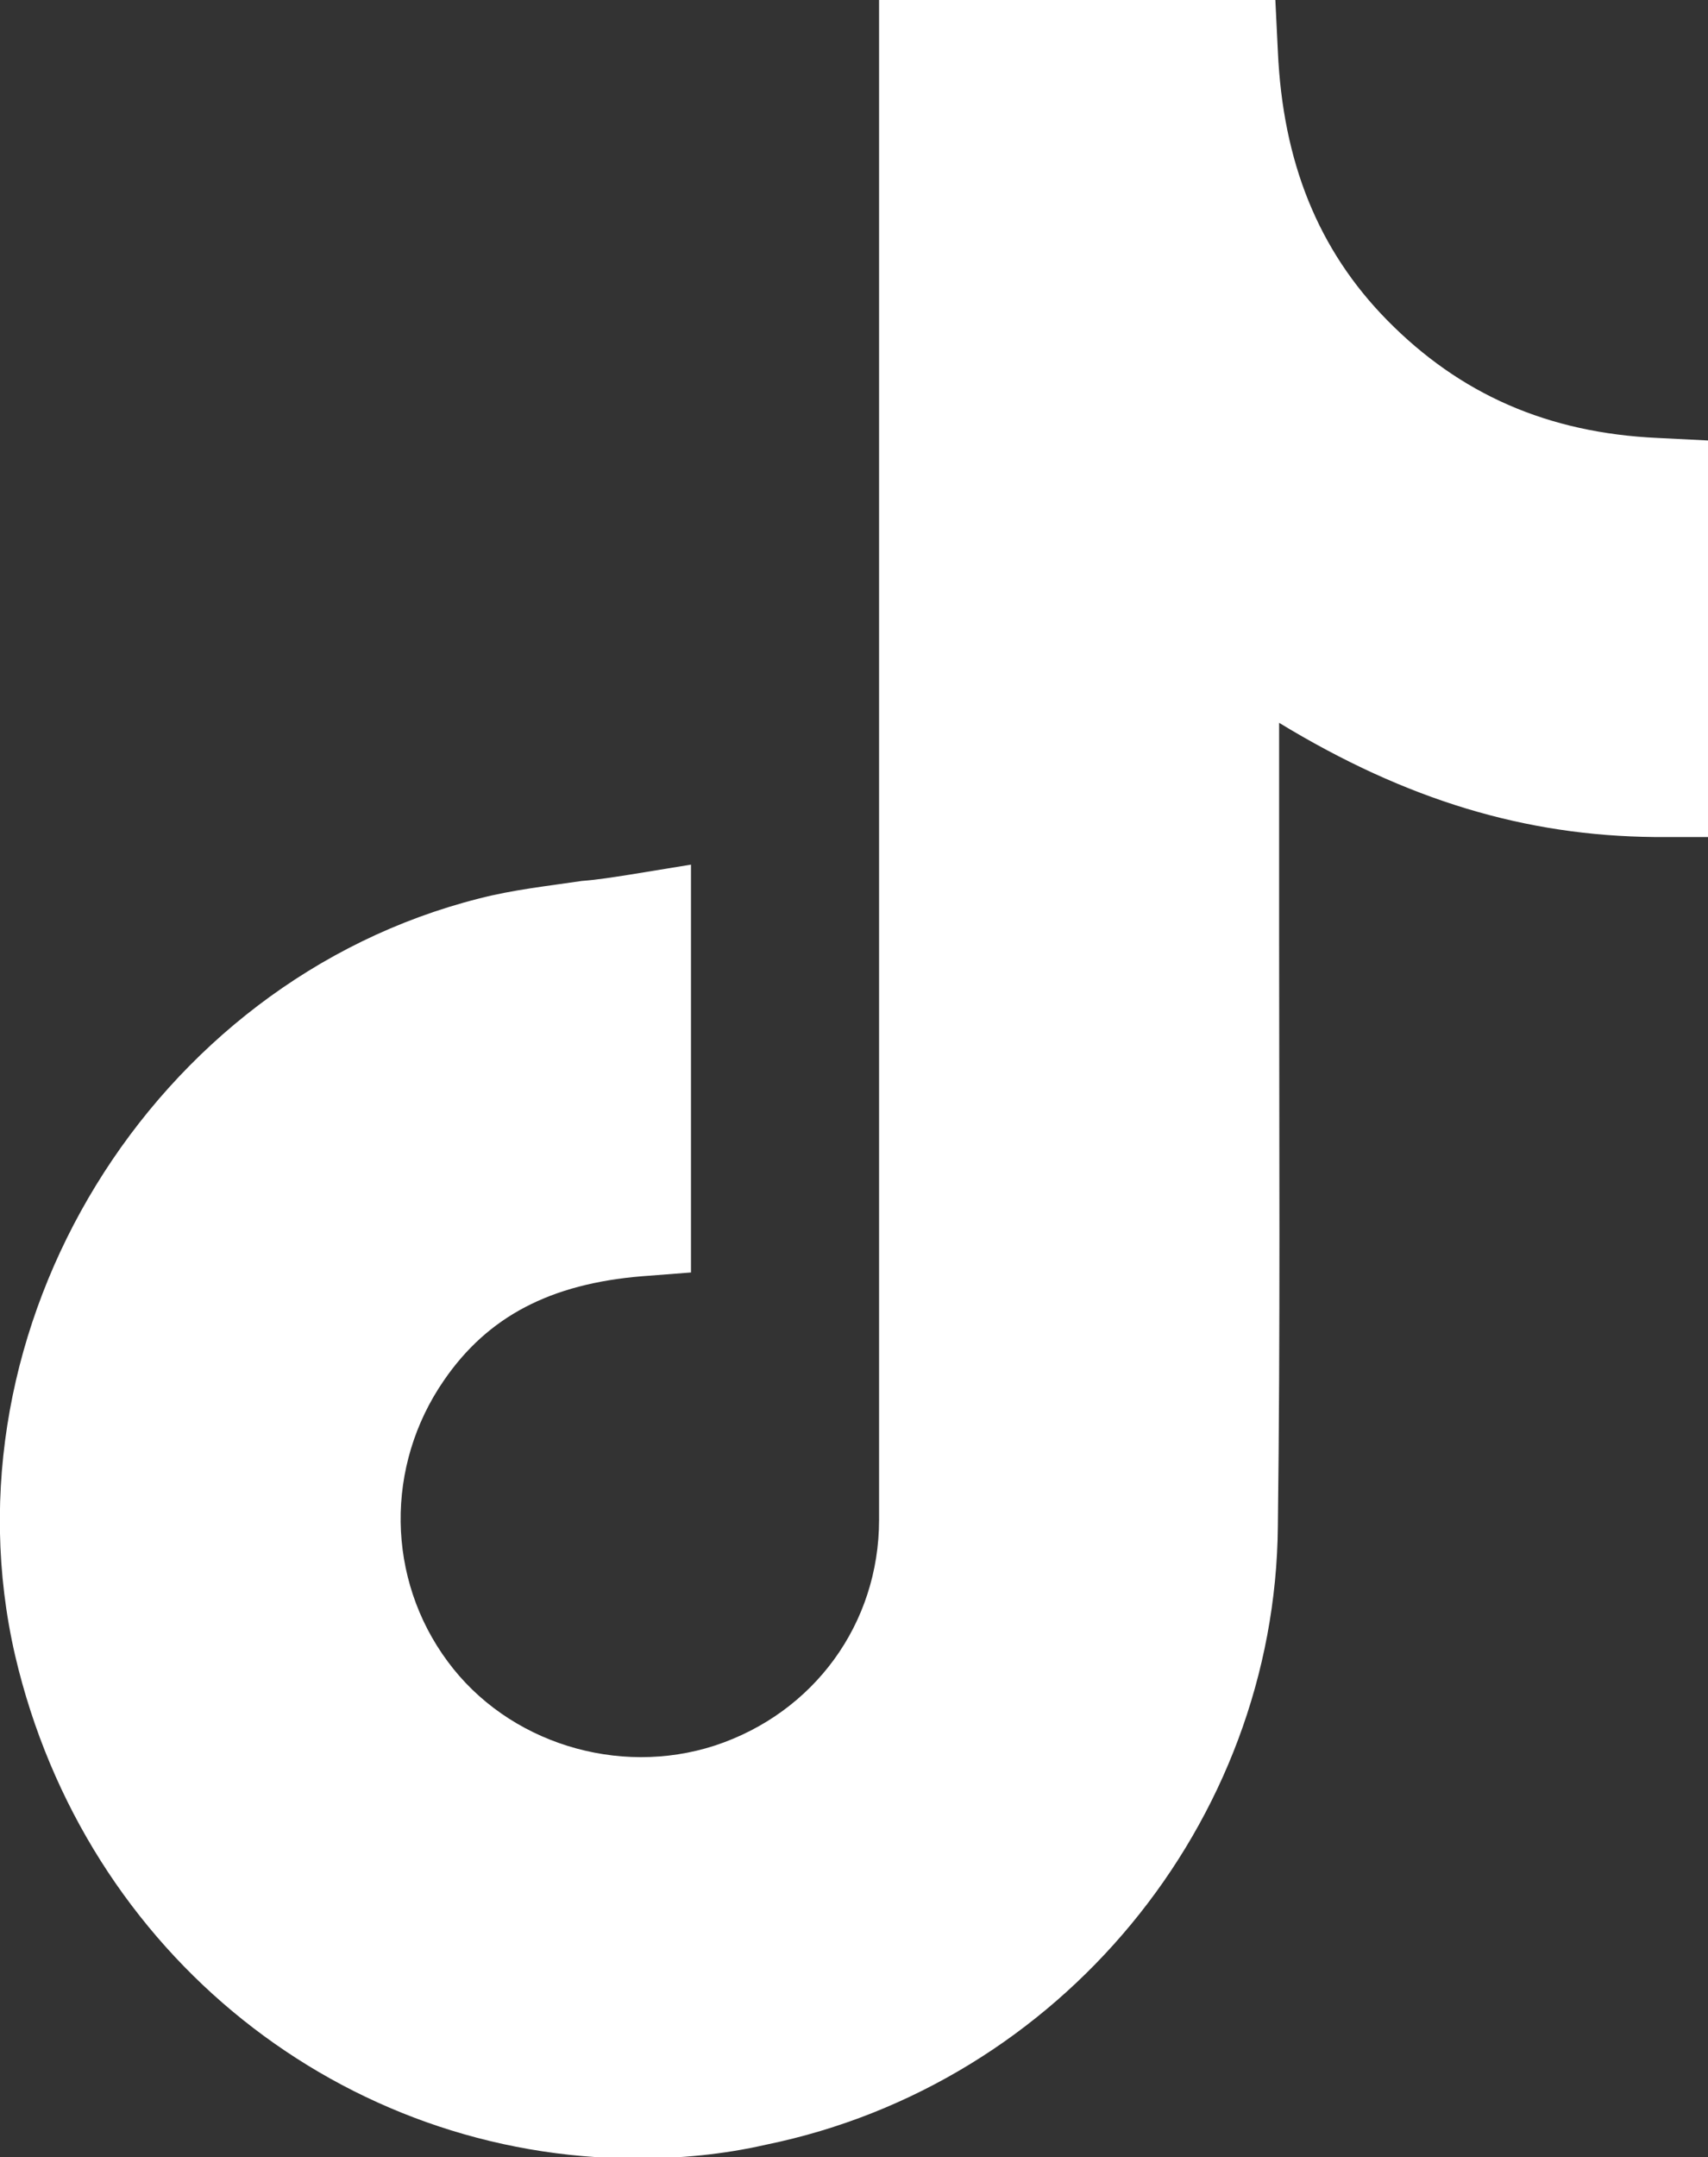
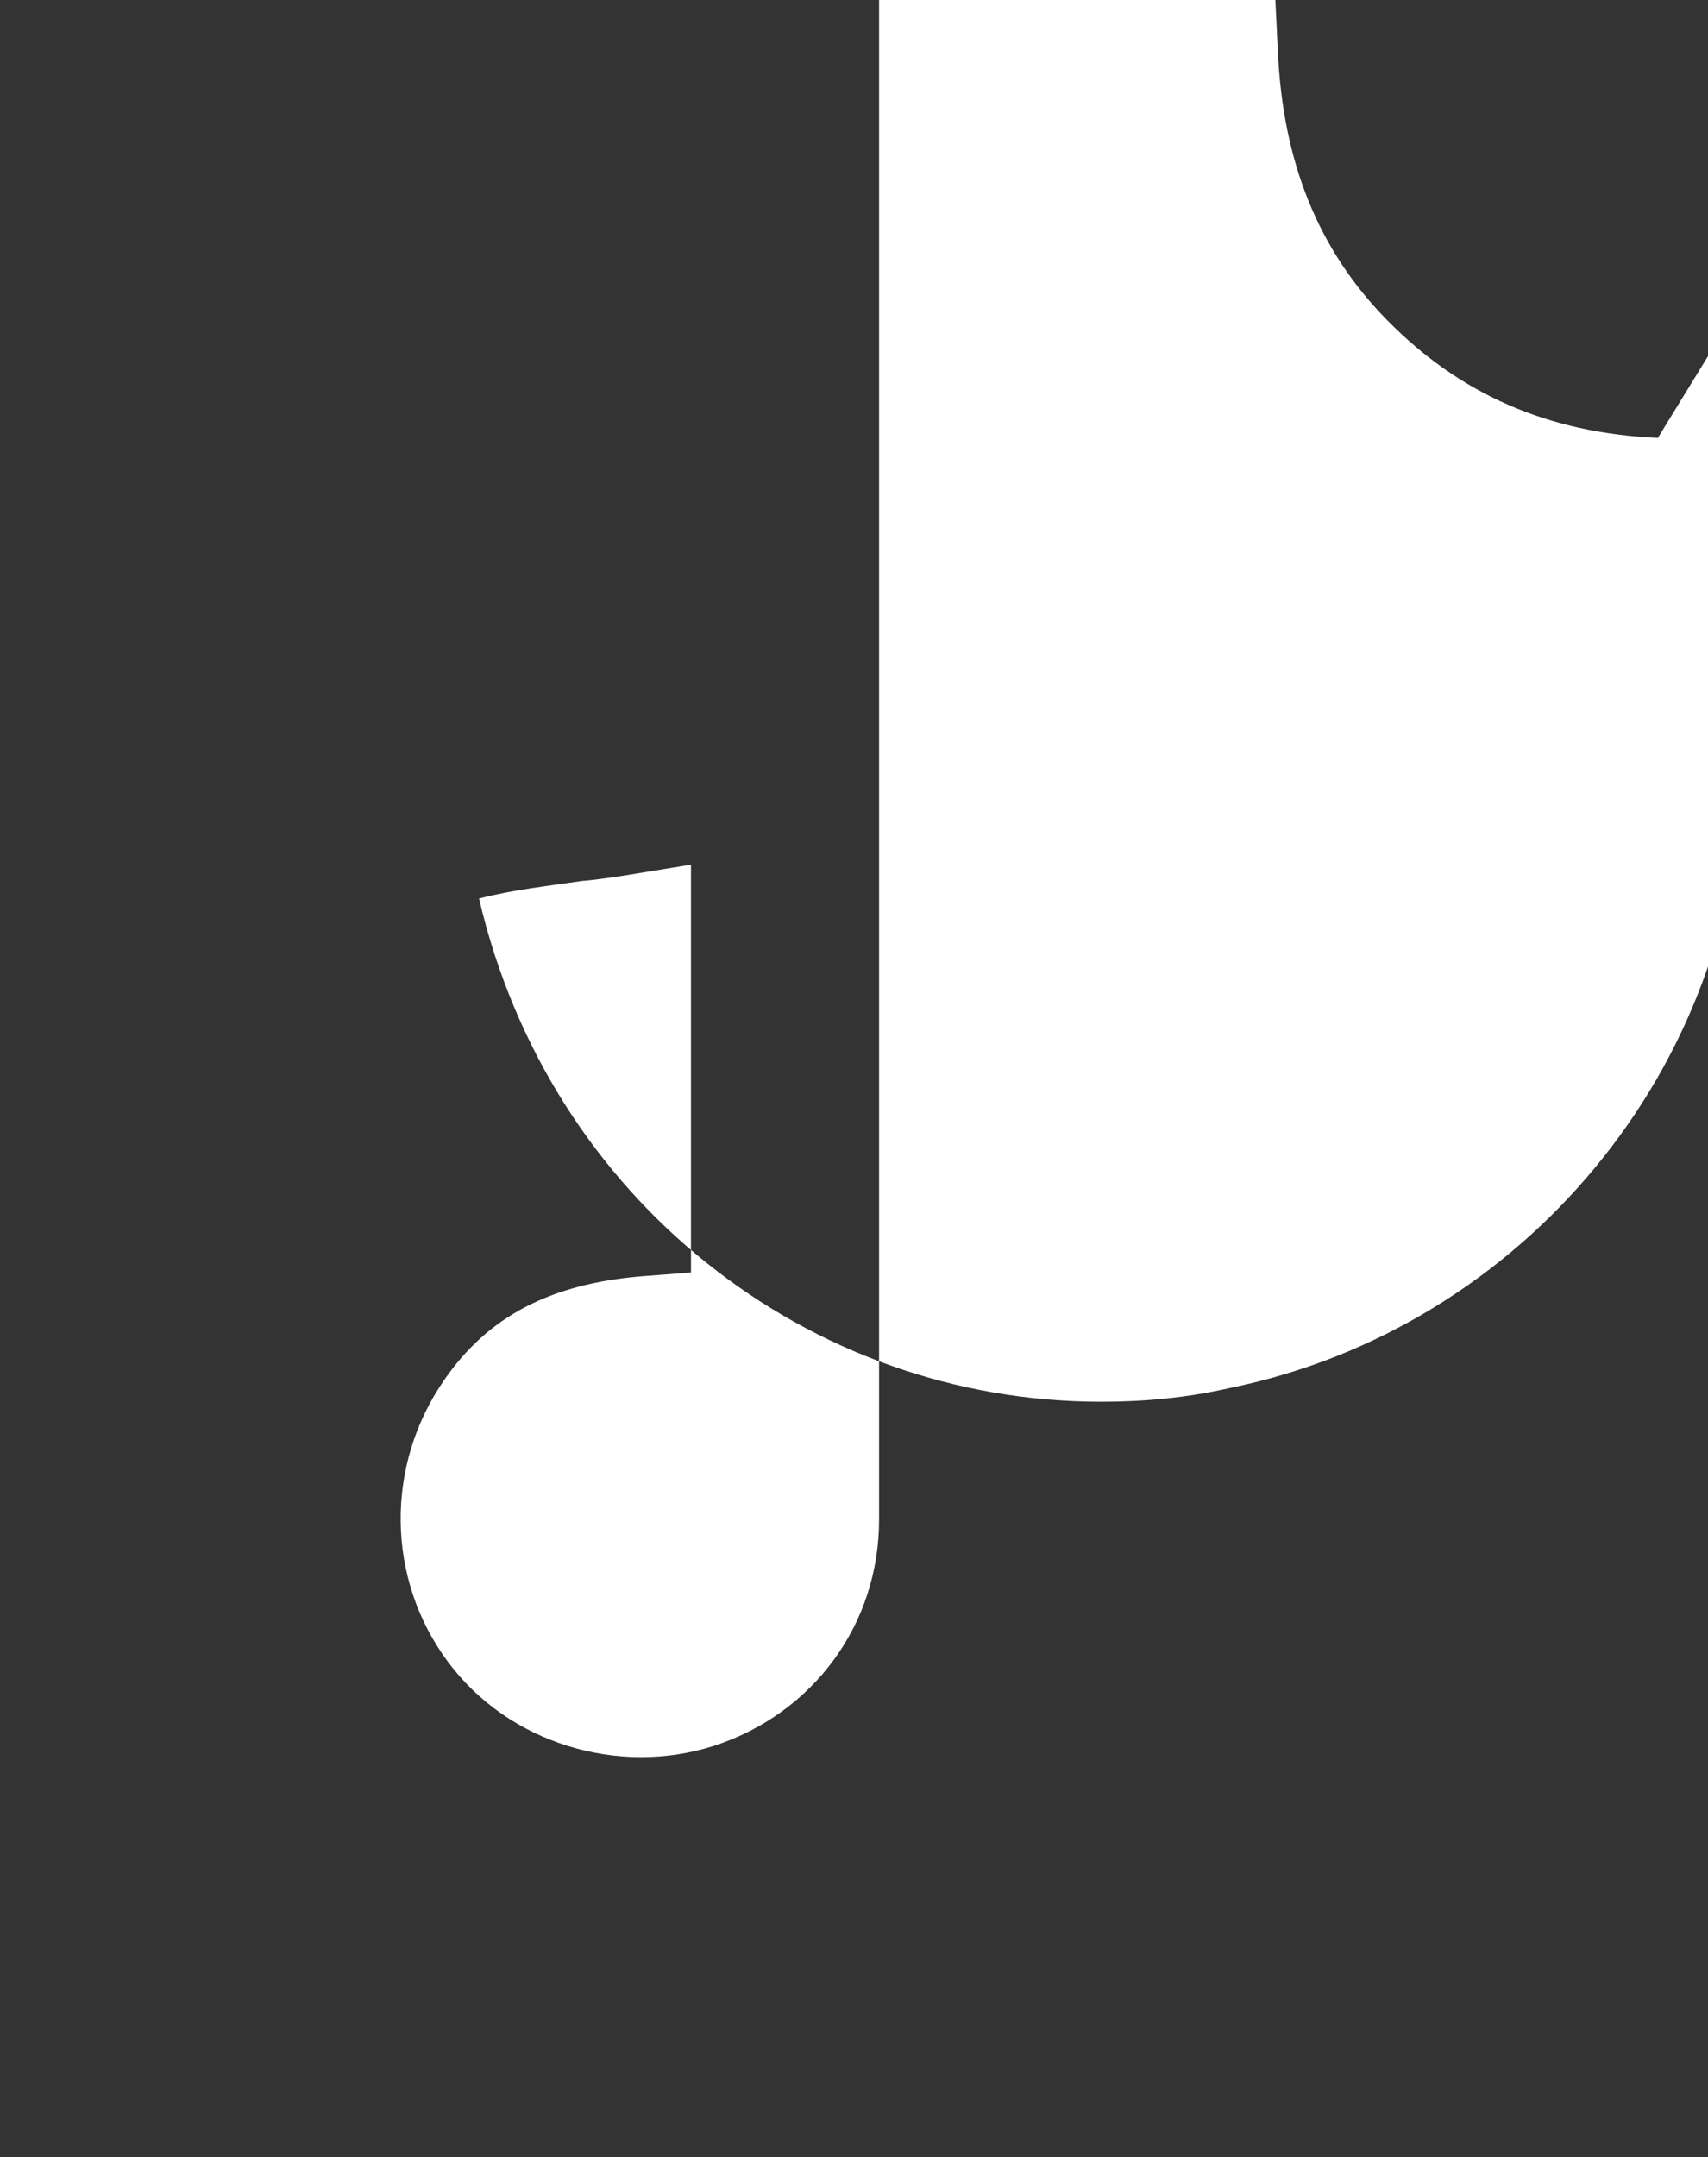
<svg xmlns="http://www.w3.org/2000/svg" id="Layer_2" data-name="Layer 2" viewBox="0 0 13.62 17.19">
  <rect x="0" y="0" width="13.62" height="17.19" fill="#333333" stroke="none" />
  <defs>
    <style>
      .cls-1 {
        fill: #fff;
      }
    </style>
  </defs>
  <g id="Layer_1-2" data-name="Layer 1">
-     <path class="cls-1" d="m13.22,3.49c-.88-.04-1.58-.35-2.16-.94-.55-.56-.83-1.26-.87-2.14l-.02-.41h-3.16v4.23c0,2.63,0,5.25,0,7.88,0,.83-.52,1.54-1.31,1.8-.77.25-1.65-.02-2.13-.67-.49-.66-.5-1.56-.03-2.24.35-.51.85-.77,1.58-.83l.39-.03v-3.25l-.49.08c-.13.02-.25.04-.38.05-.27.04-.55.07-.82.14C1.21,7.82-.48,10.58.12,13.19c.56,2.4,2.63,4.01,4.96,4.01.34,0,.68-.03,1.03-.11,2.34-.48,4.06-2.56,4.08-4.93.02-1.55.01-3.1.01-4.66v-1.74c1.02.62,1.97.9,2.99.91h.43s0-3.16,0-3.16l-.4-.02Z" />
+     <path class="cls-1" d="m13.22,3.49c-.88-.04-1.58-.35-2.16-.94-.55-.56-.83-1.26-.87-2.14l-.02-.41h-3.16v4.23c0,2.63,0,5.25,0,7.88,0,.83-.52,1.54-1.31,1.8-.77.25-1.65-.02-2.13-.67-.49-.66-.5-1.56-.03-2.24.35-.51.85-.77,1.58-.83l.39-.03v-3.25l-.49.08c-.13.02-.25.04-.38.05-.27.04-.55.07-.82.14c.56,2.4,2.63,4.01,4.96,4.01.34,0,.68-.03,1.03-.11,2.34-.48,4.06-2.56,4.08-4.93.02-1.55.01-3.1.01-4.66v-1.74c1.02.62,1.97.9,2.99.91h.43s0-3.16,0-3.16l-.4-.02Z" />
  </g>
</svg>